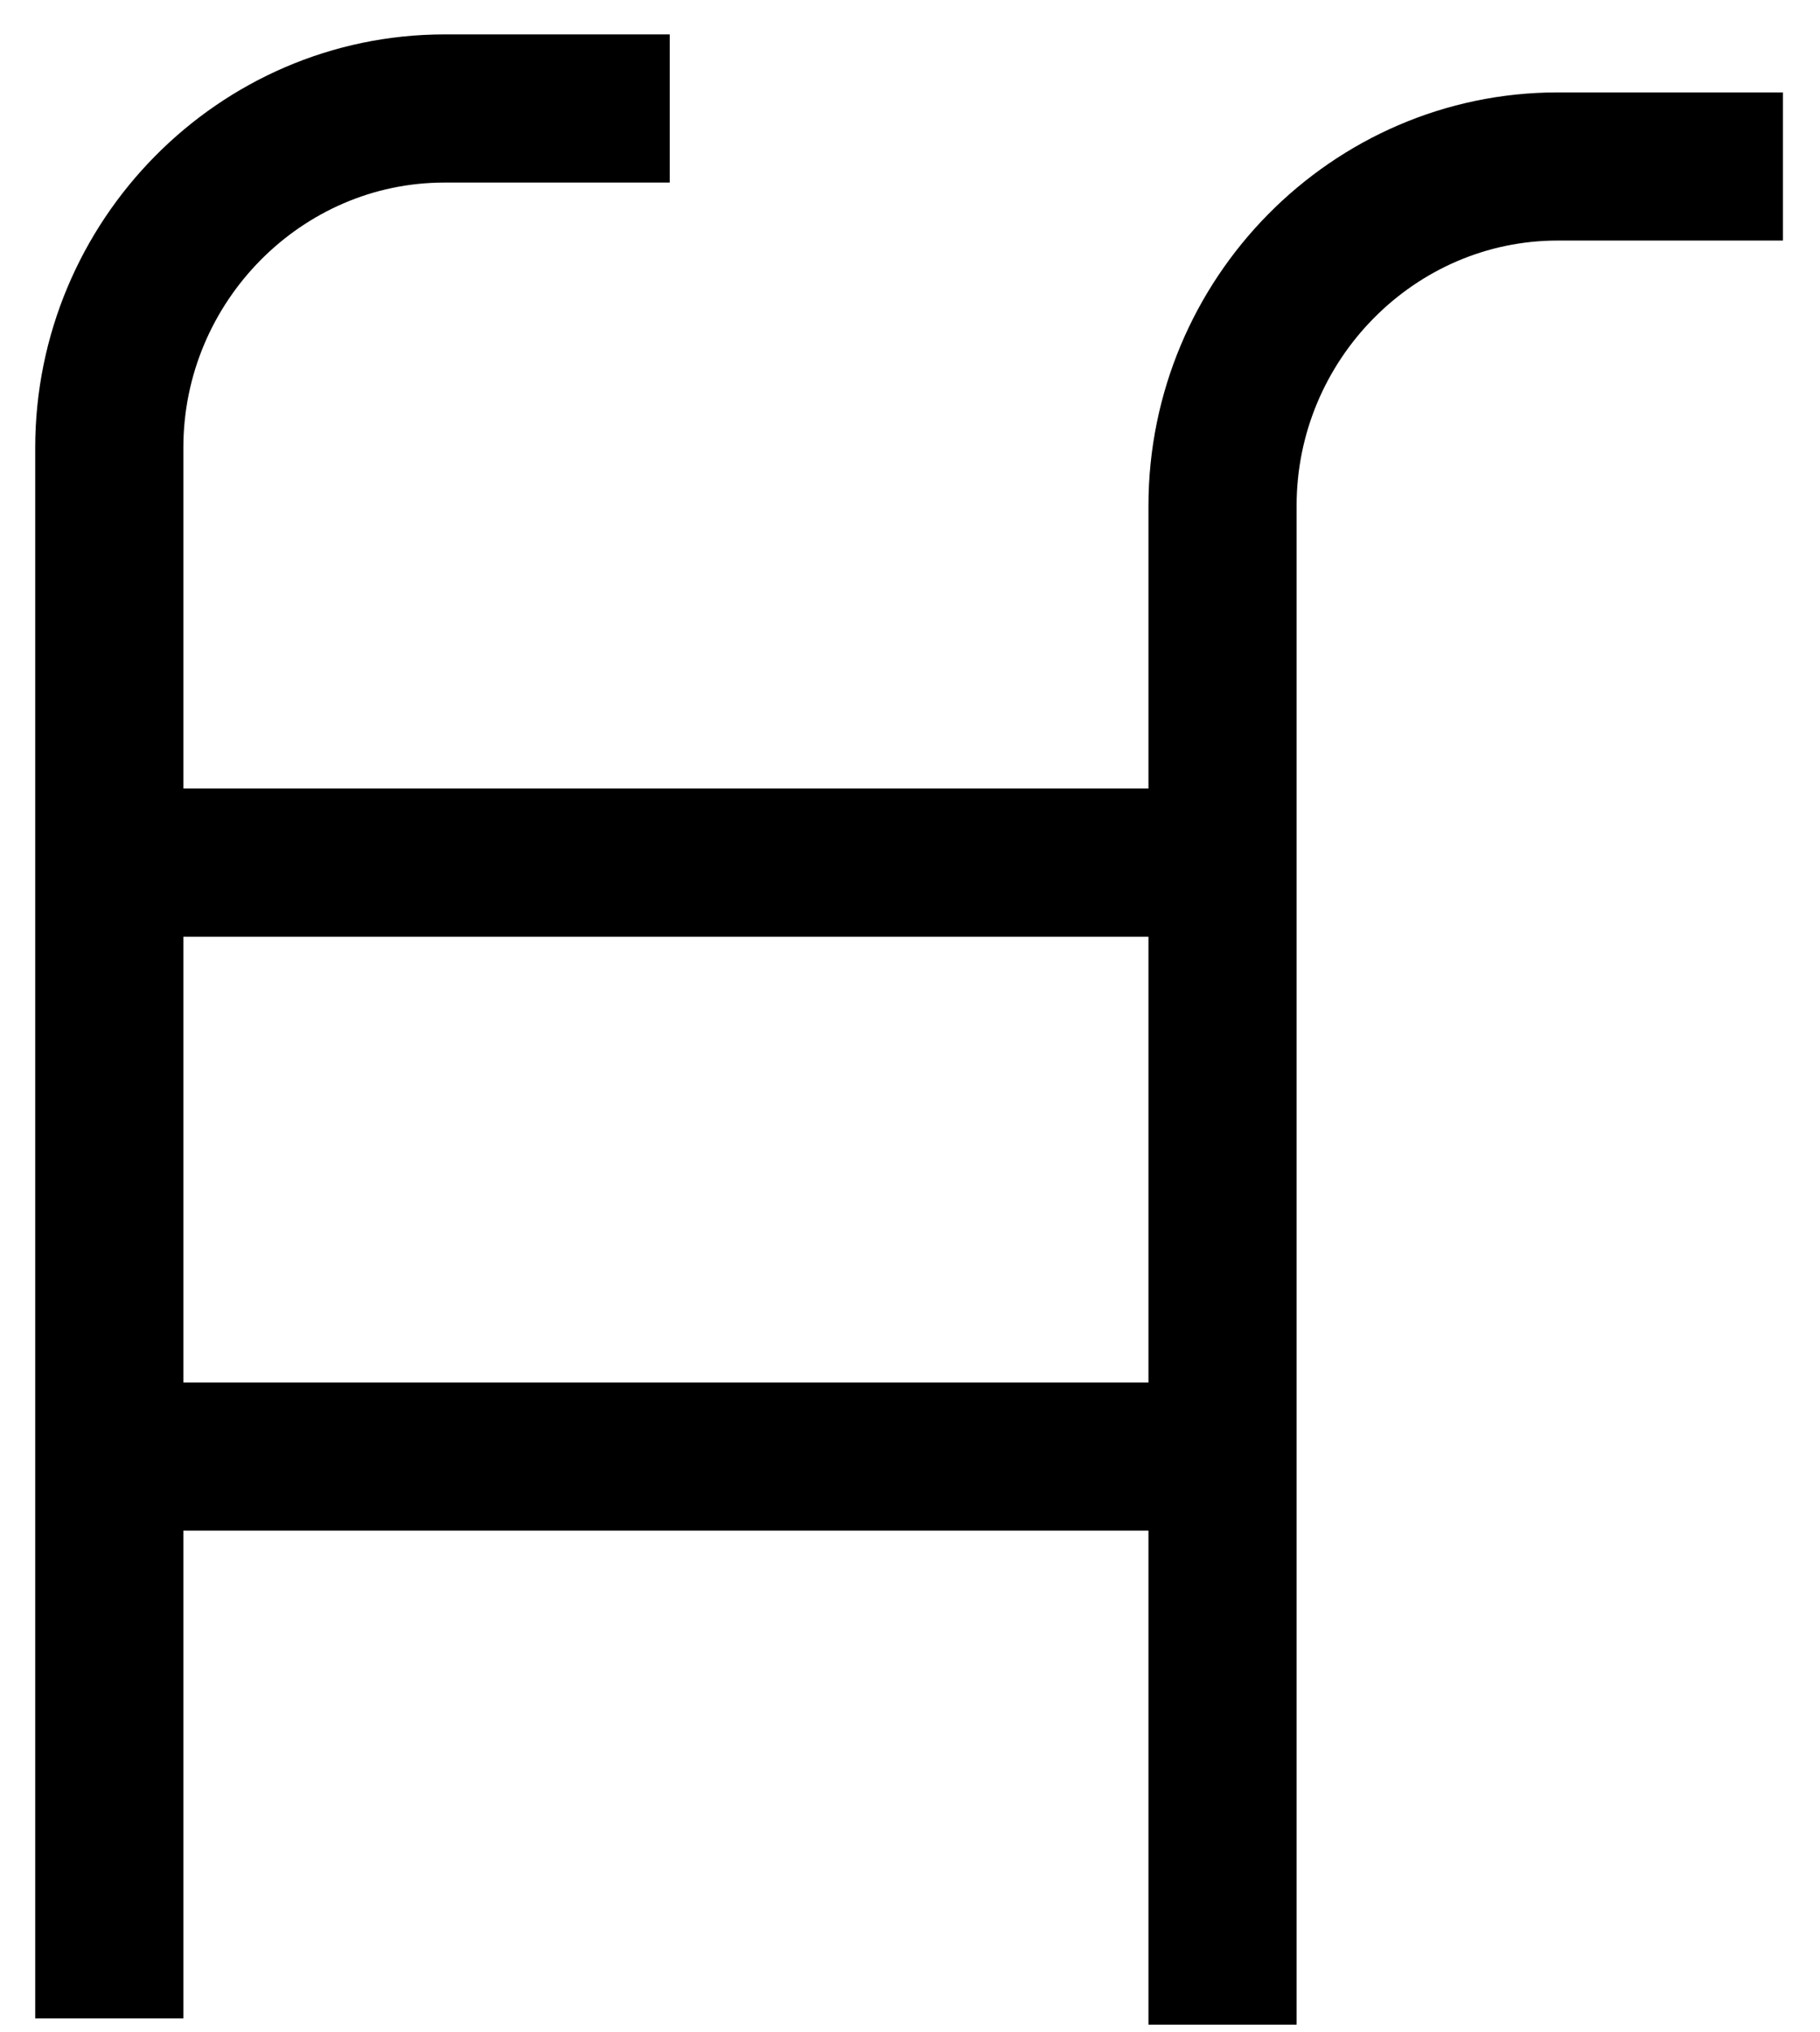
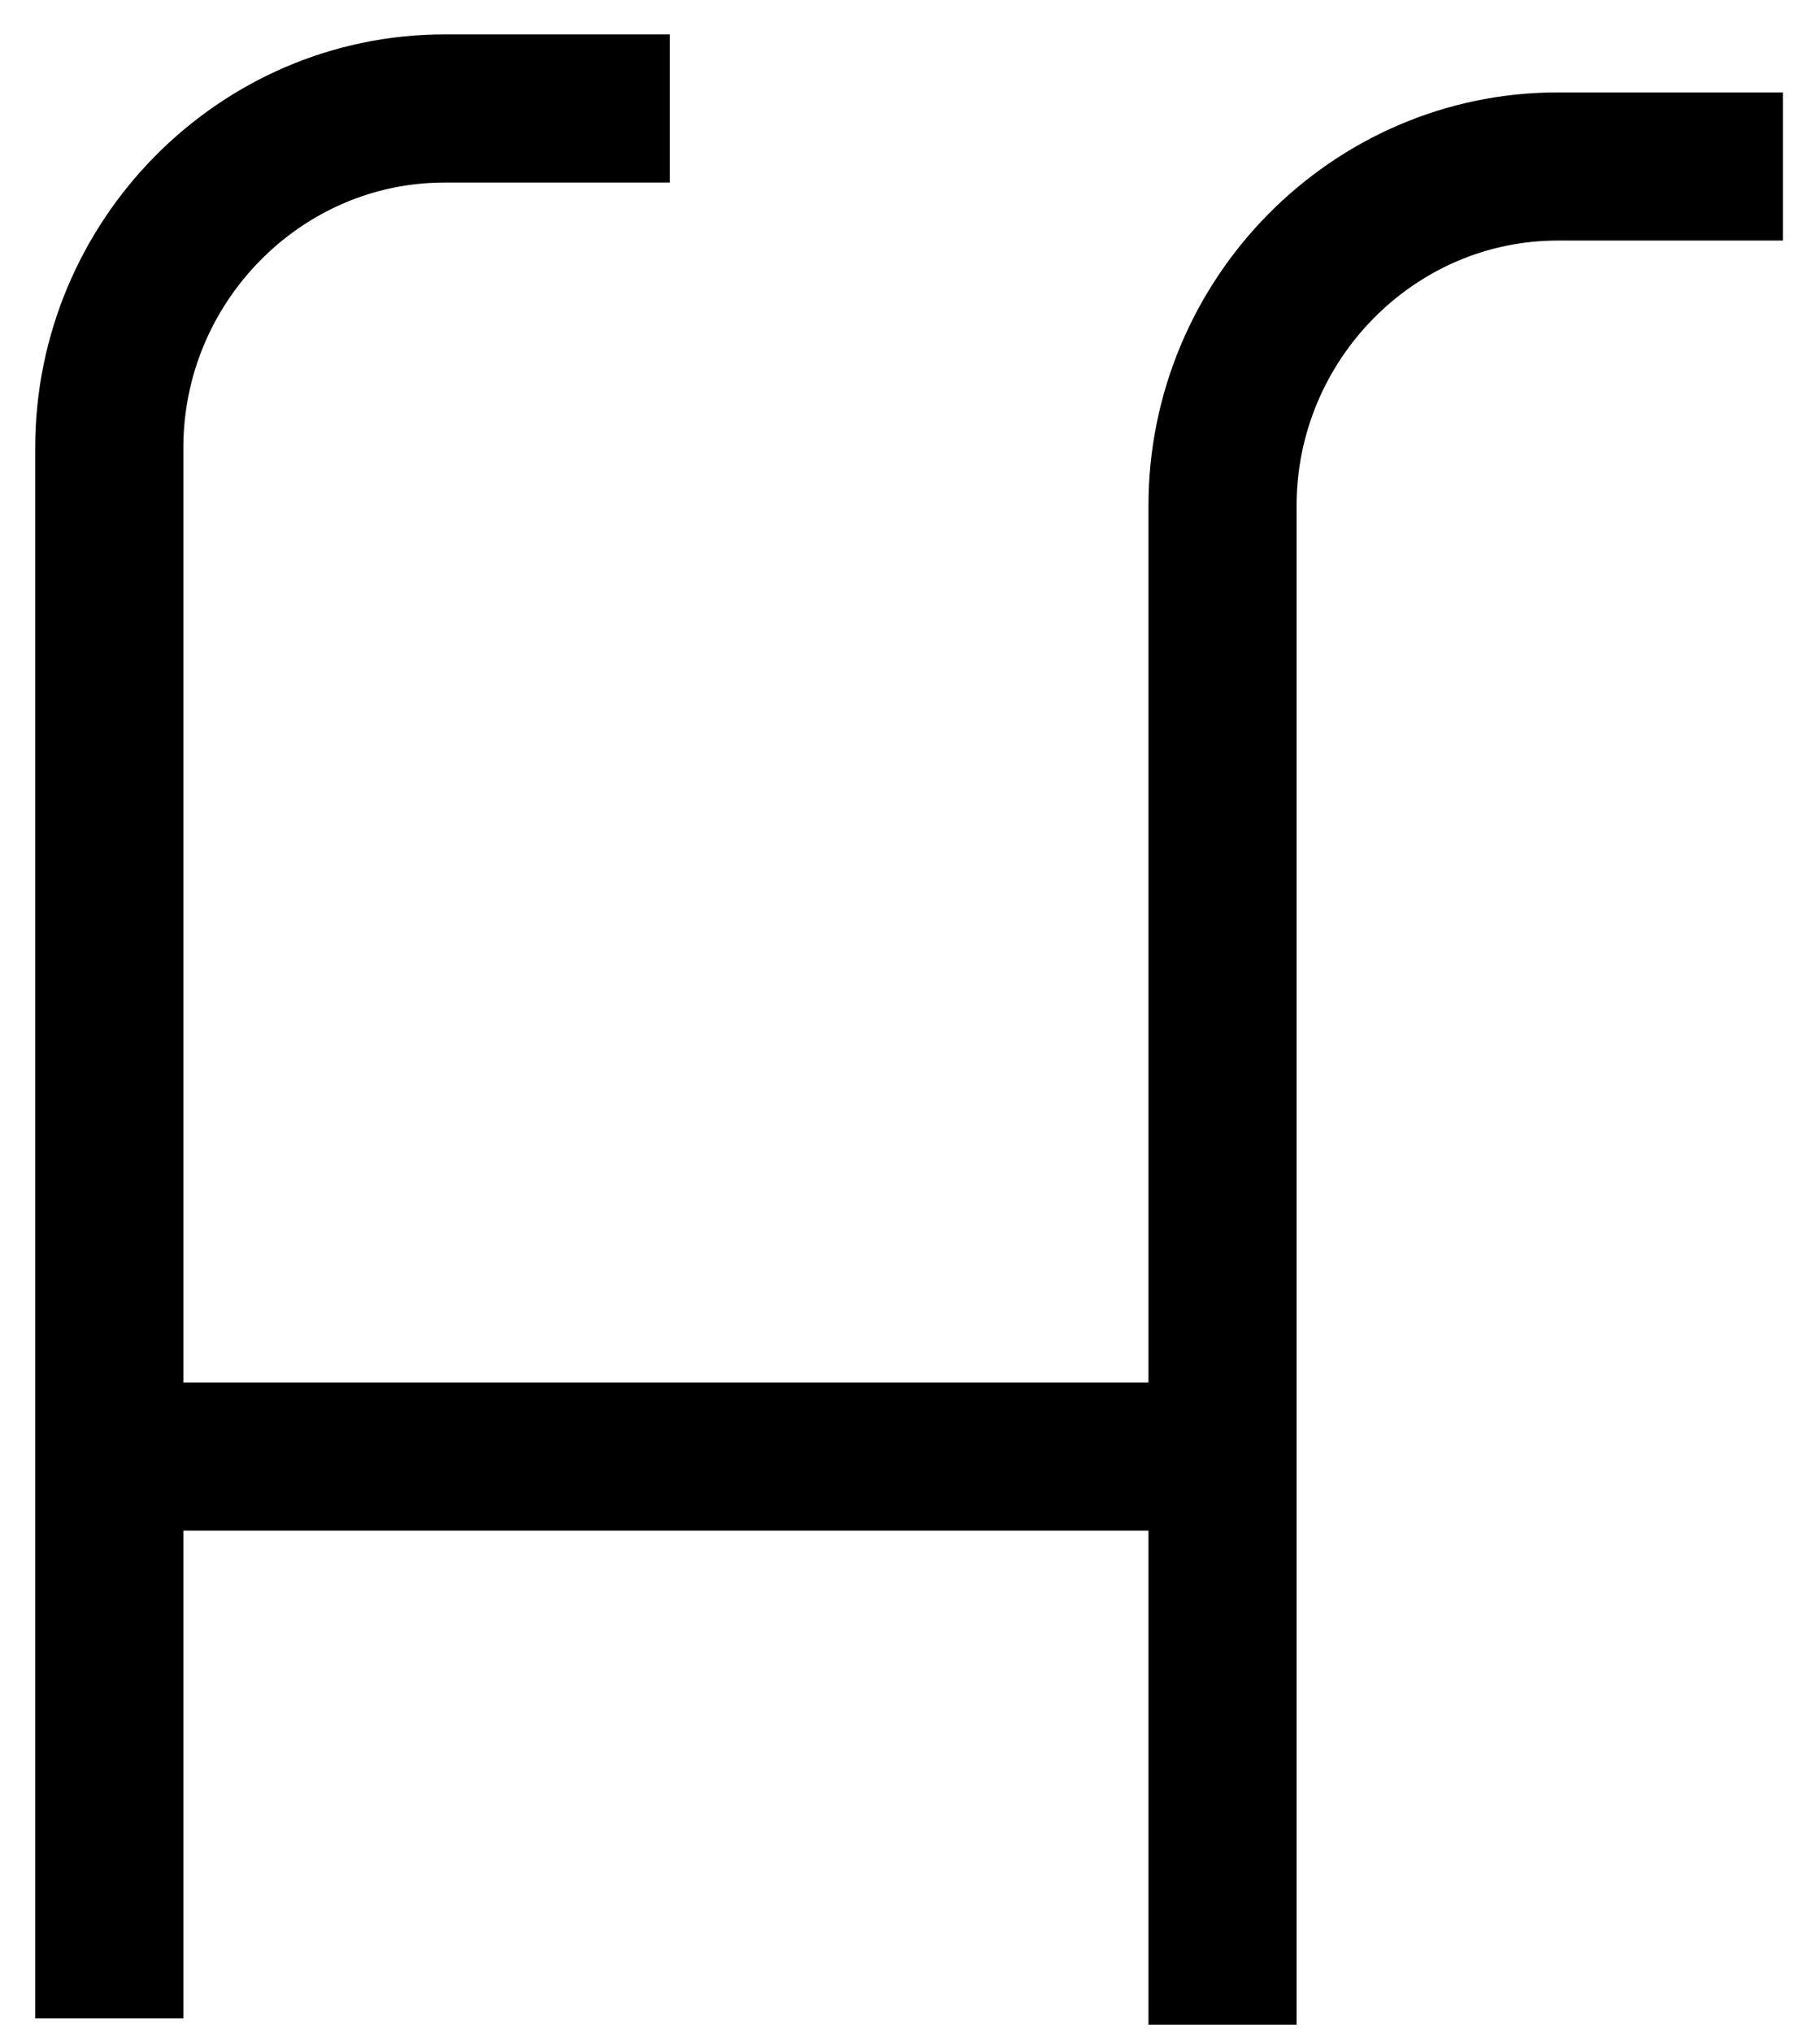
<svg xmlns="http://www.w3.org/2000/svg" width="43" height="48" viewBox="0 0 43 48" fill="none">
-   <path d="M28.884 46.082V11.948C28.884 7.542 32.449 3.933 36.803 3.933H40.375M2.582 45.934V10.578C2.582 6.172 6.147 2.563 10.501 2.563H14.073M28.87 34.41H2.749M28.703 20.379H2.582" stroke="black" stroke-width="3.5" stroke-linecap="square" />
+   <path d="M28.884 46.082V11.948C28.884 7.542 32.449 3.933 36.803 3.933H40.375M2.582 45.934V10.578C2.582 6.172 6.147 2.563 10.501 2.563H14.073M28.87 34.41H2.749H2.582" stroke="black" stroke-width="3.5" stroke-linecap="square" />
</svg>